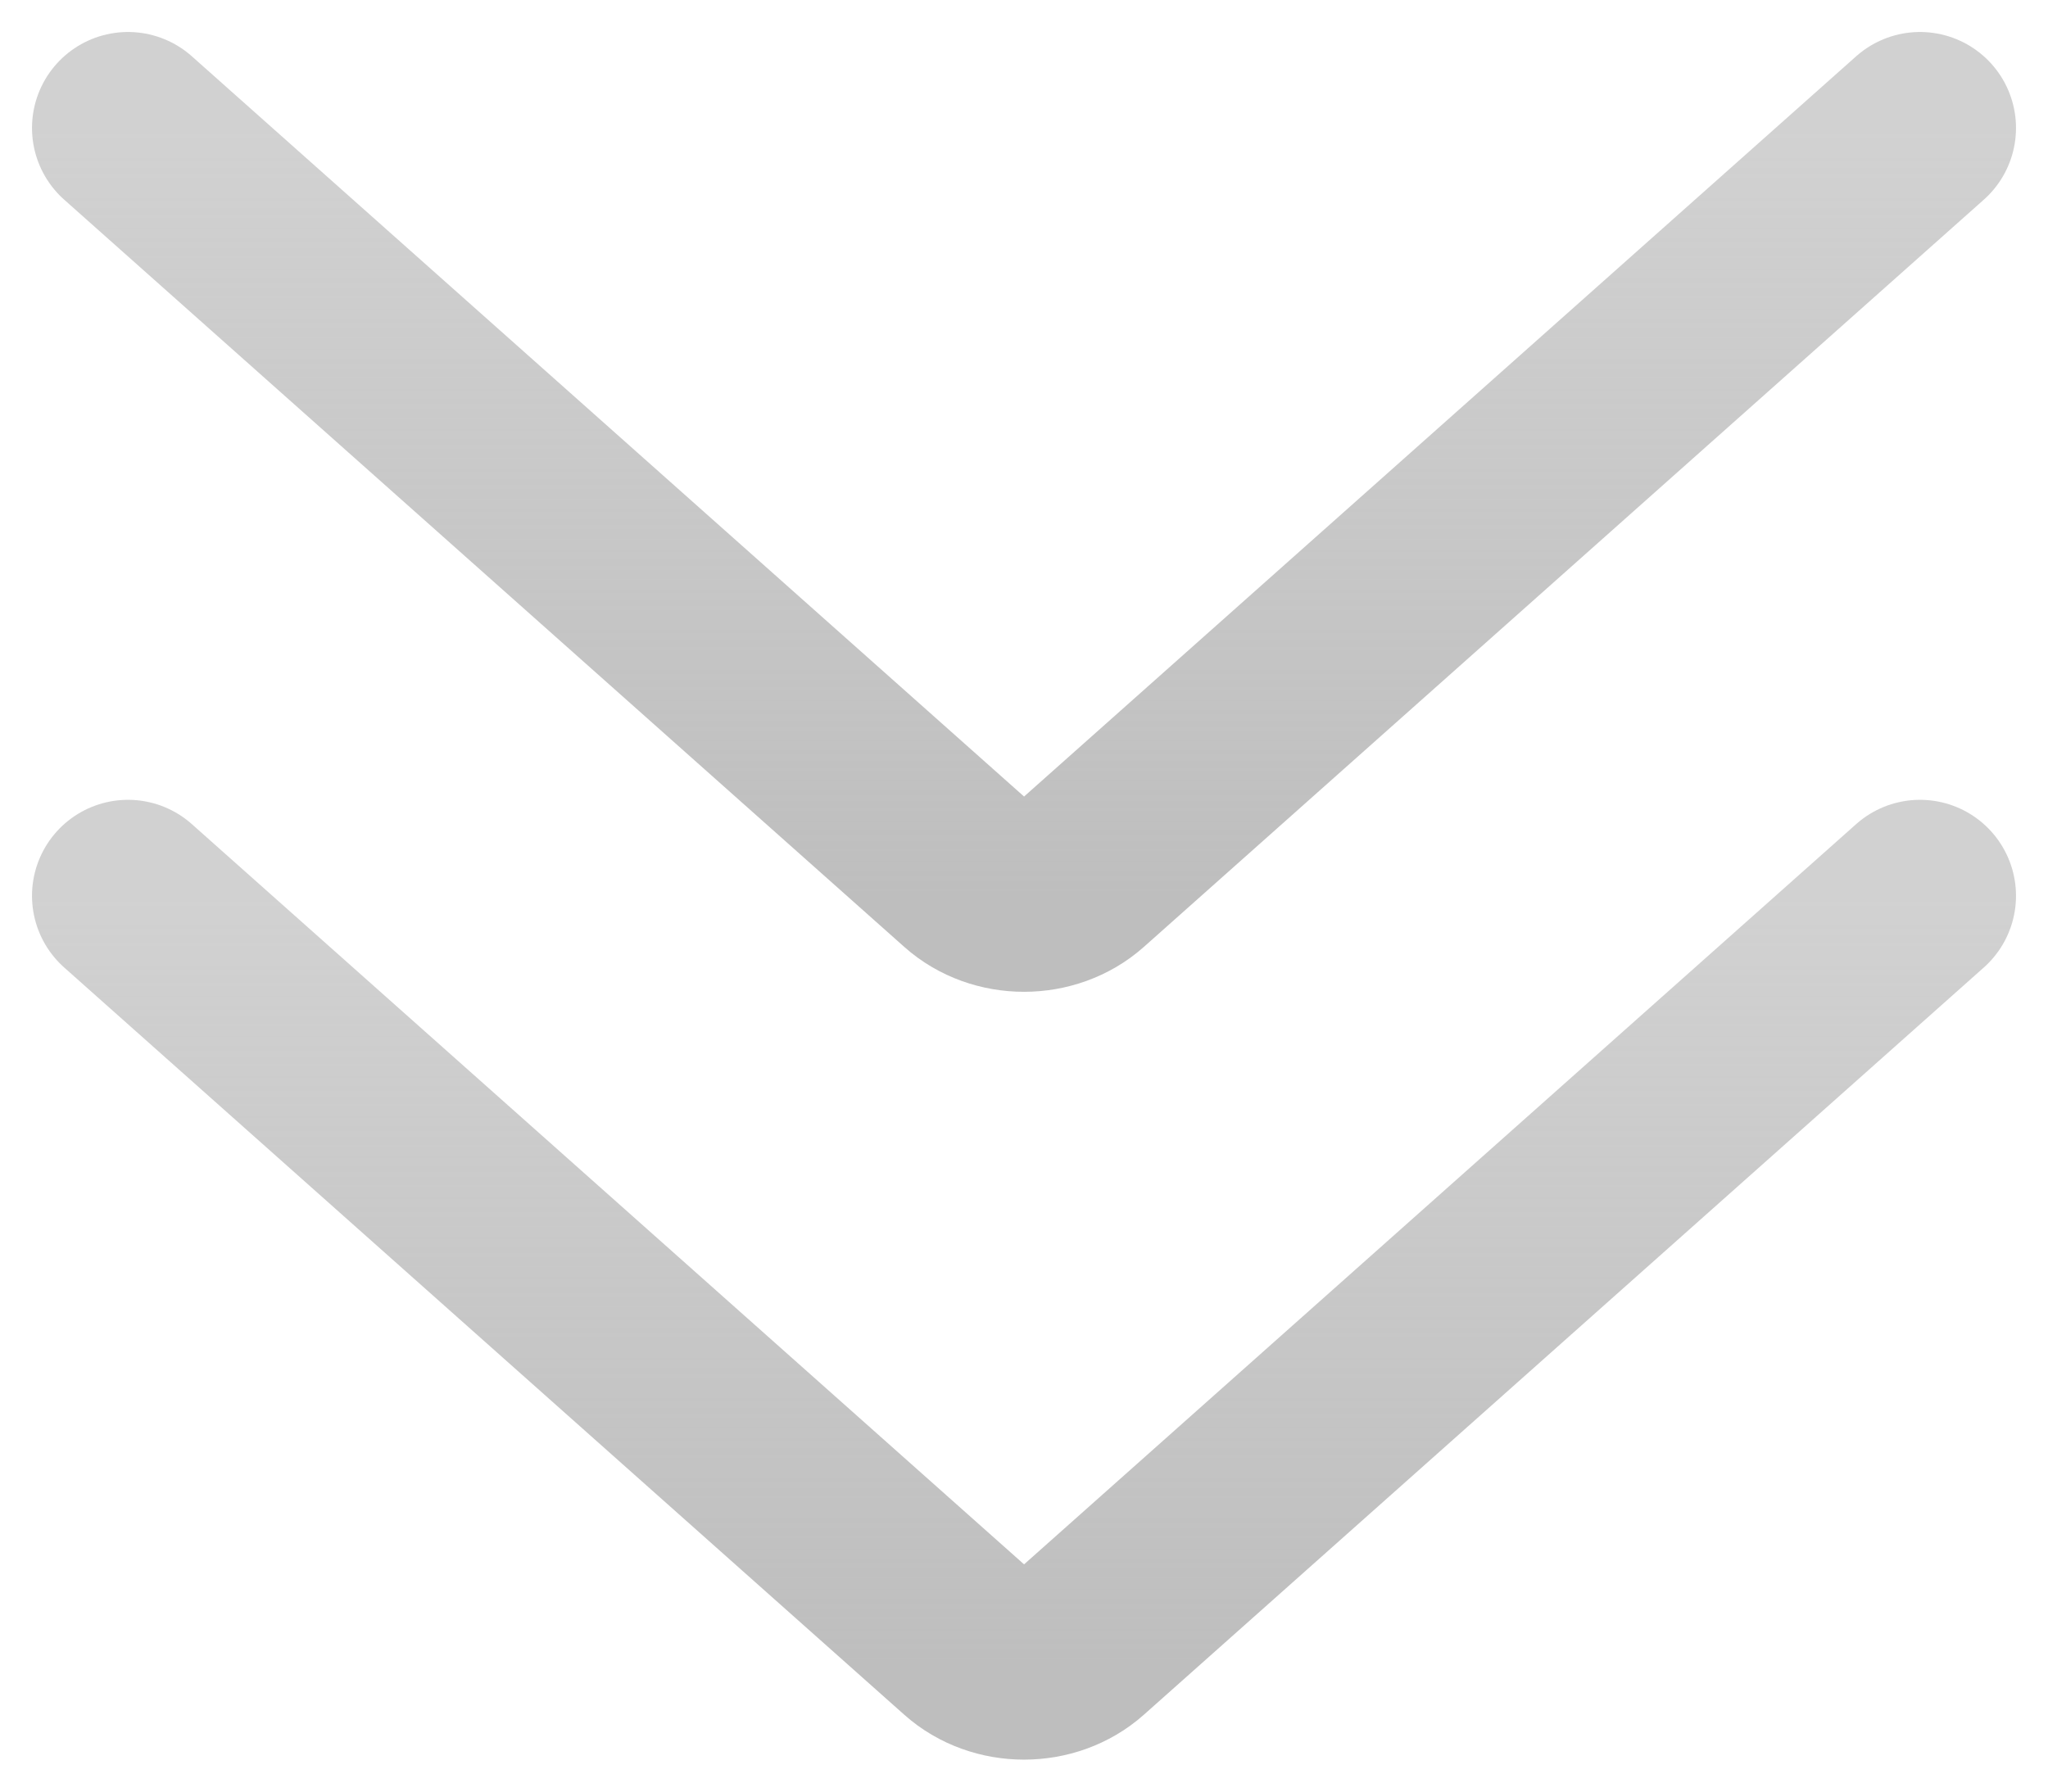
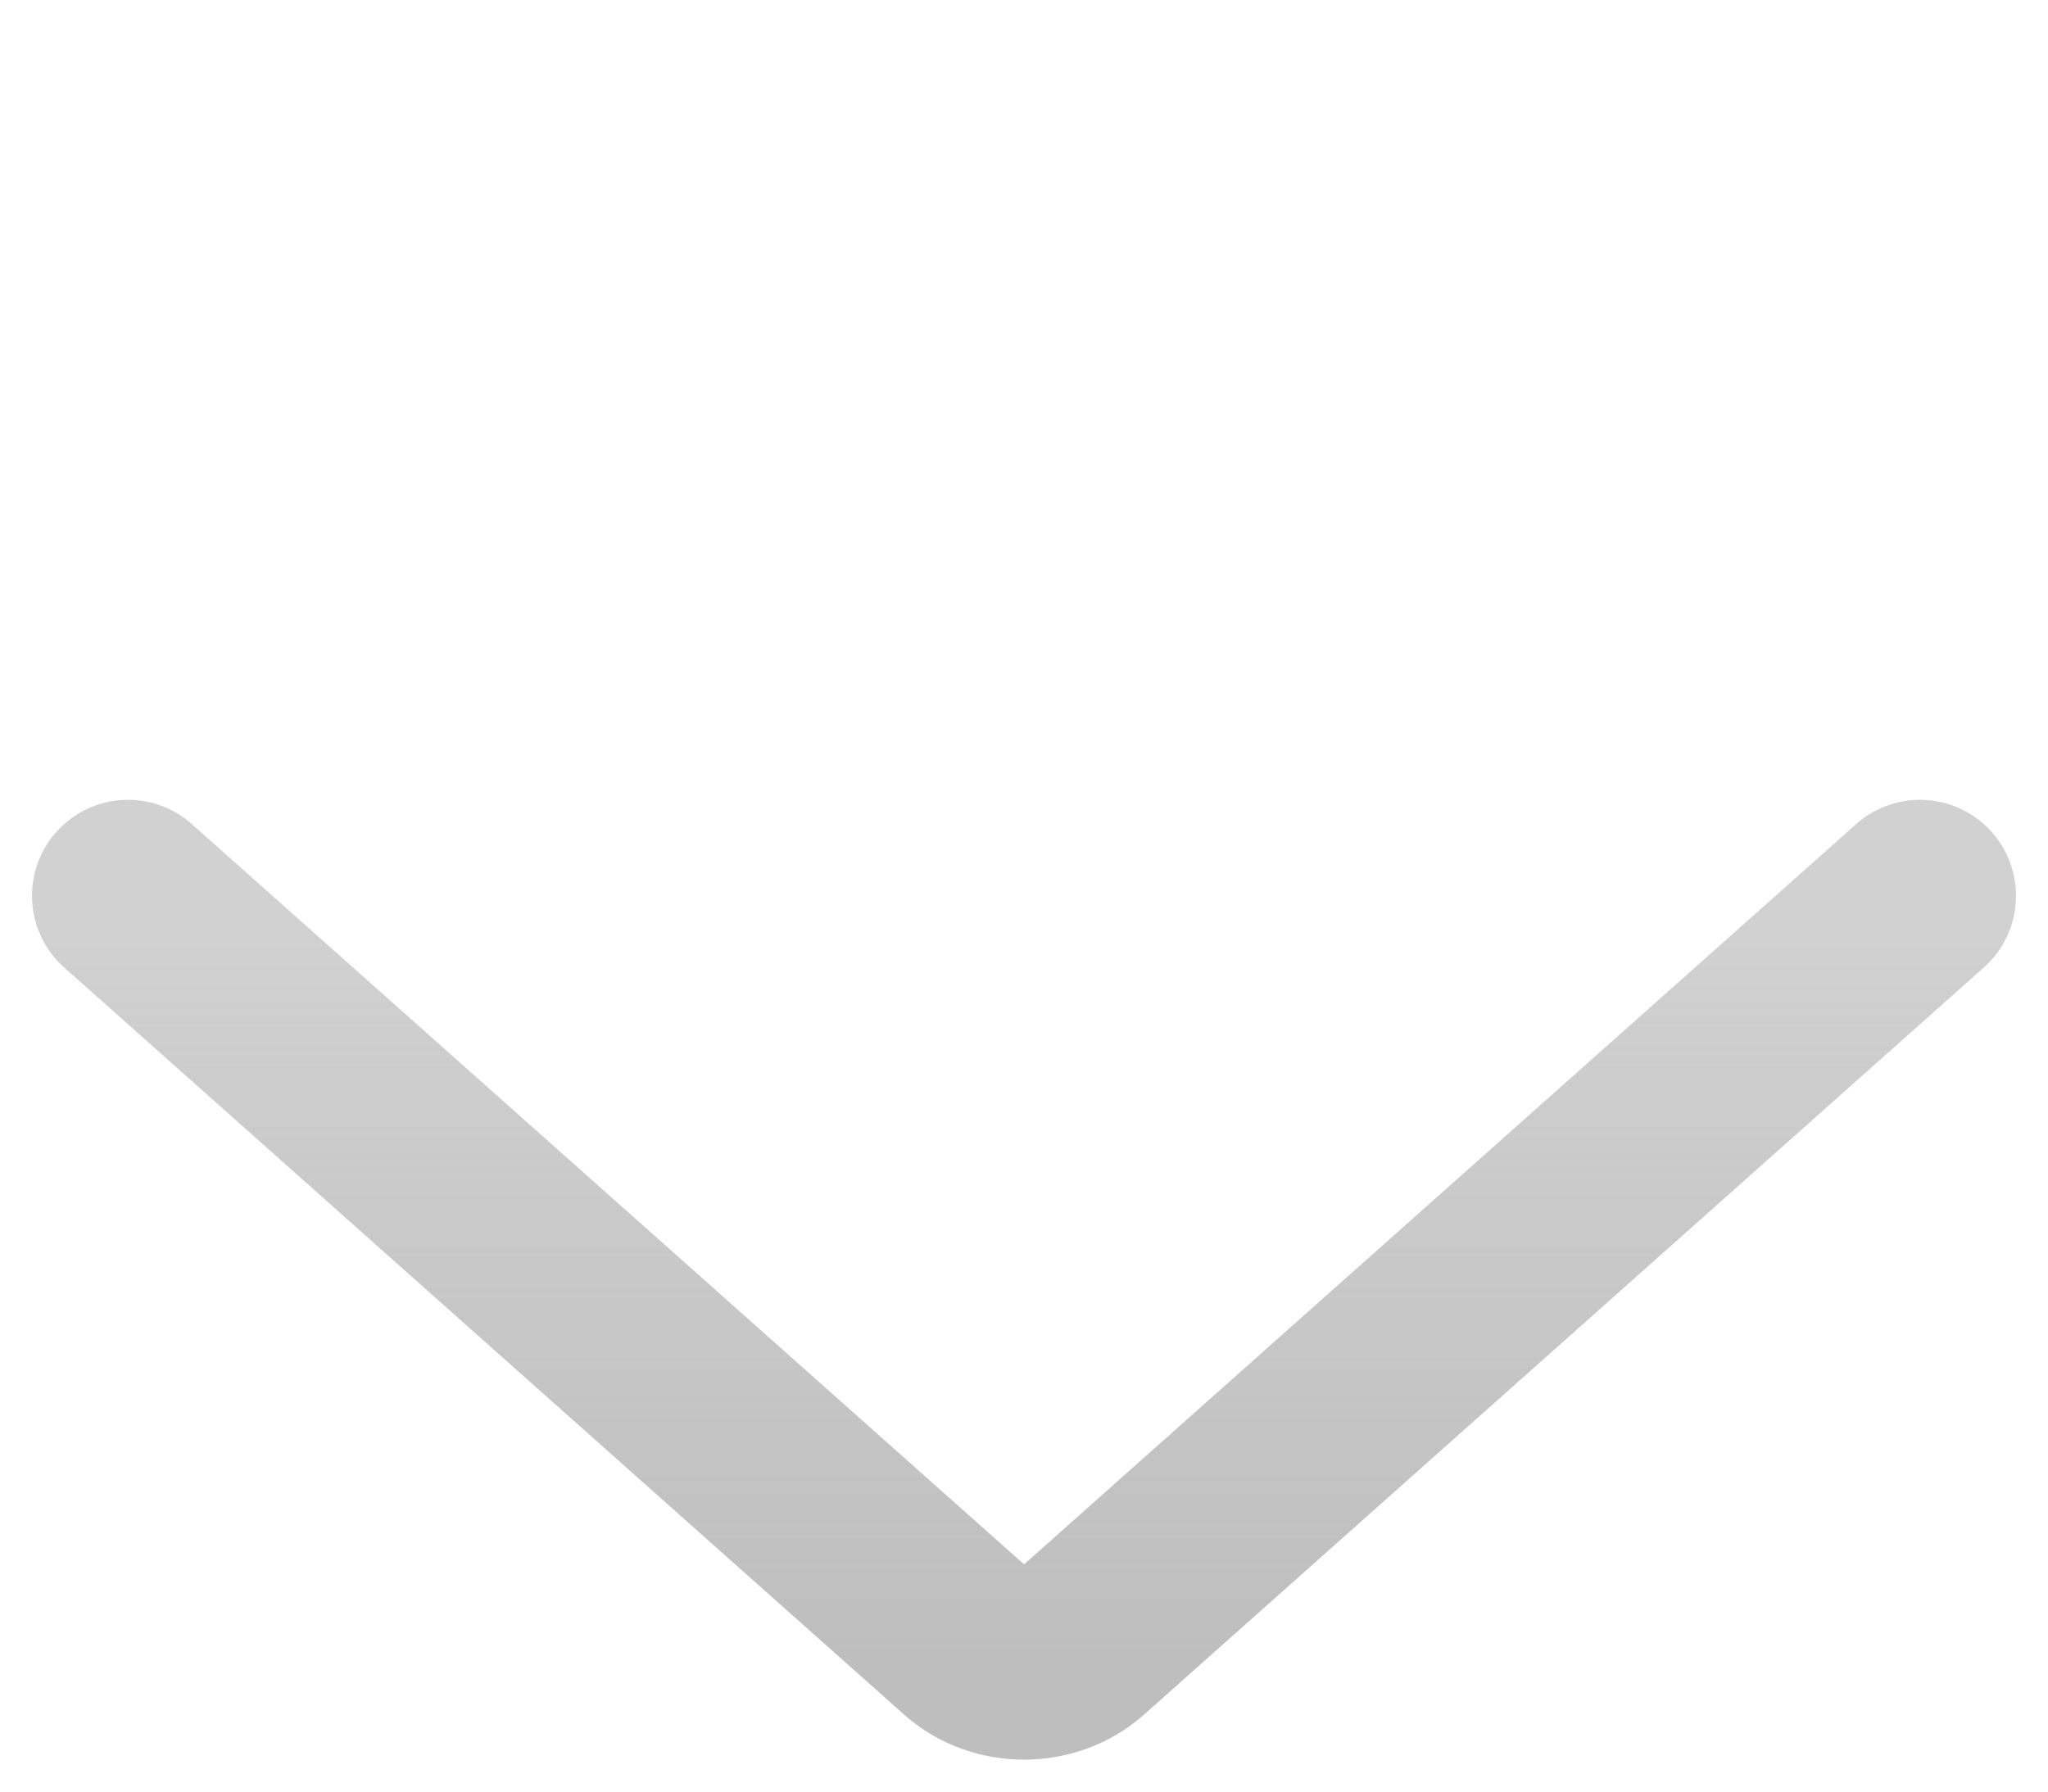
<svg xmlns="http://www.w3.org/2000/svg" width="16" height="14" viewBox="0 0 16 14" fill="none">
-   <path d="M15 1L8.438 6.839C8.196 7.054 7.804 7.054 7.563 6.839L1 1" stroke="url(#paint0_linear_15536_1742)" stroke-width="1.5" stroke-linecap="round" />
  <path d="M15 7L8.438 12.839C8.196 13.054 7.804 13.054 7.563 12.839L1 7" stroke="url(#paint1_linear_15536_1742)" stroke-width="1.5" stroke-linecap="round" />
  <defs>
    <linearGradient id="paint0_linear_15536_1742" x1="8" y1="1" x2="8" y2="7" gradientUnits="userSpaceOnUse">
      <stop stop-color="#BEBEBE" stop-opacity="0.7" />
      <stop offset="1" stop-color="#BEBEBE" />
    </linearGradient>
    <linearGradient id="paint1_linear_15536_1742" x1="8" y1="7" x2="8" y2="13" gradientUnits="userSpaceOnUse">
      <stop stop-color="#BEBEBE" stop-opacity="0.7" />
      <stop offset="1" stop-color="#BEBEBE" />
    </linearGradient>
  </defs>
</svg>